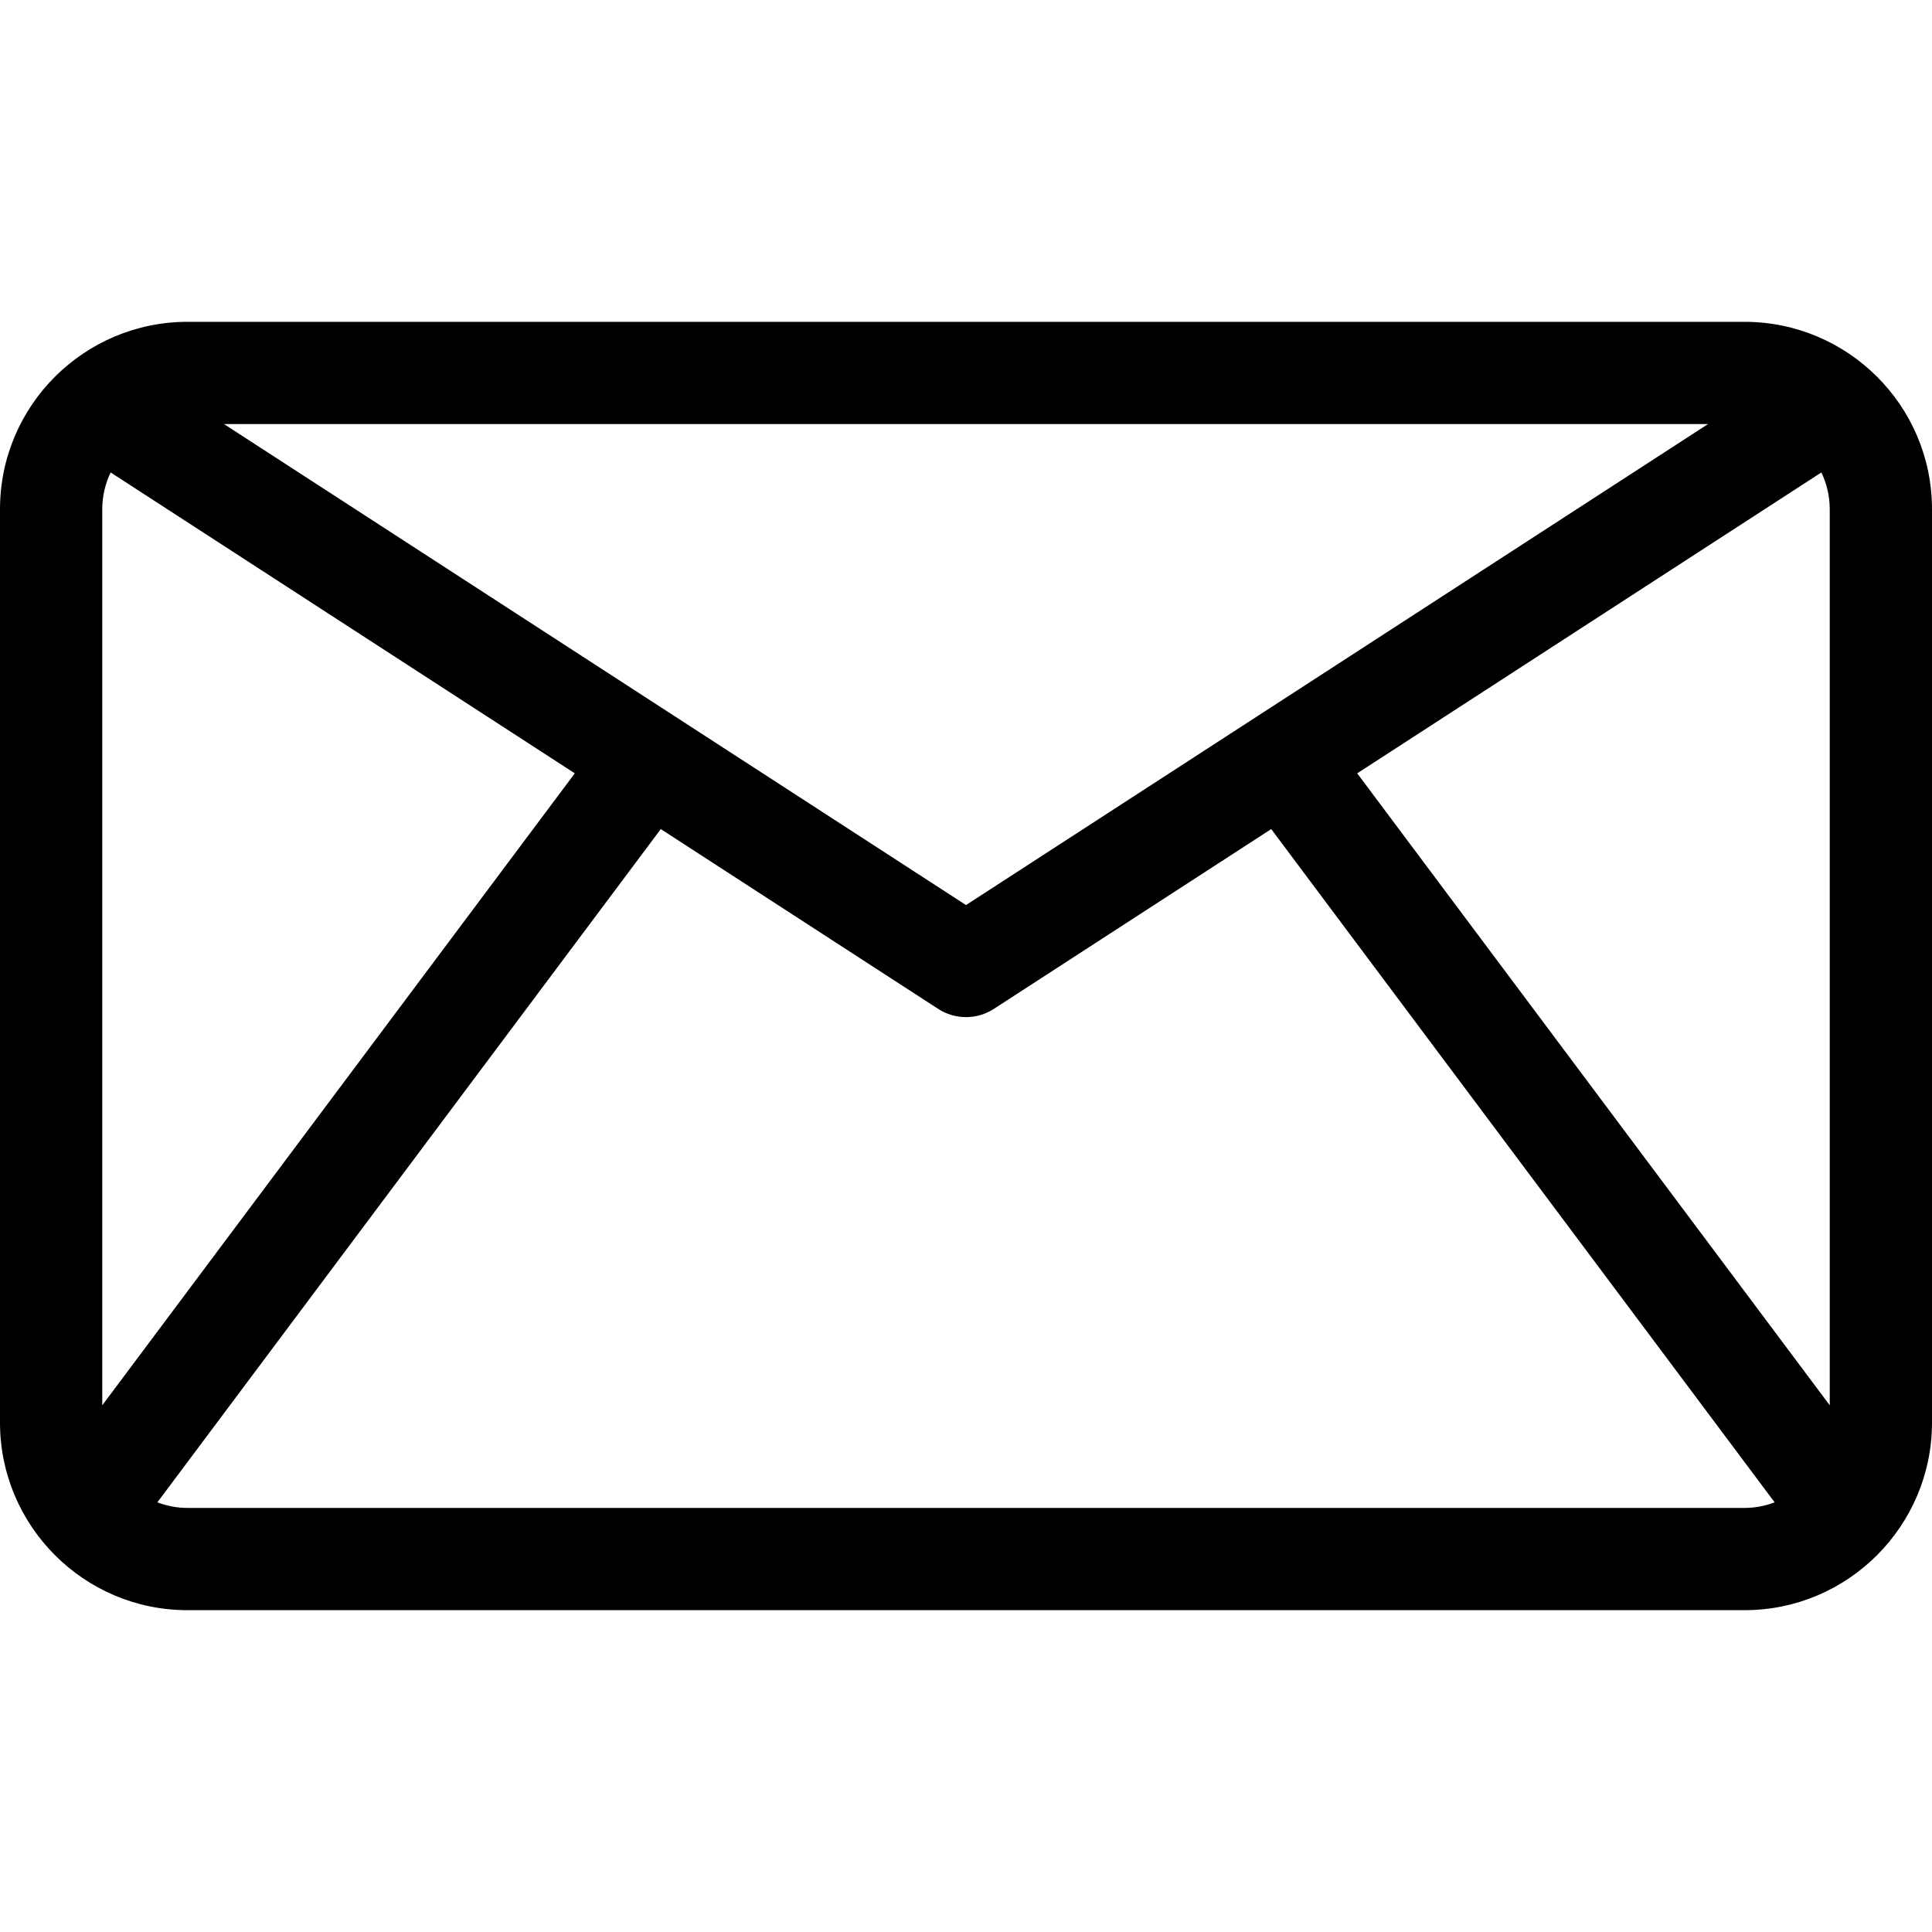
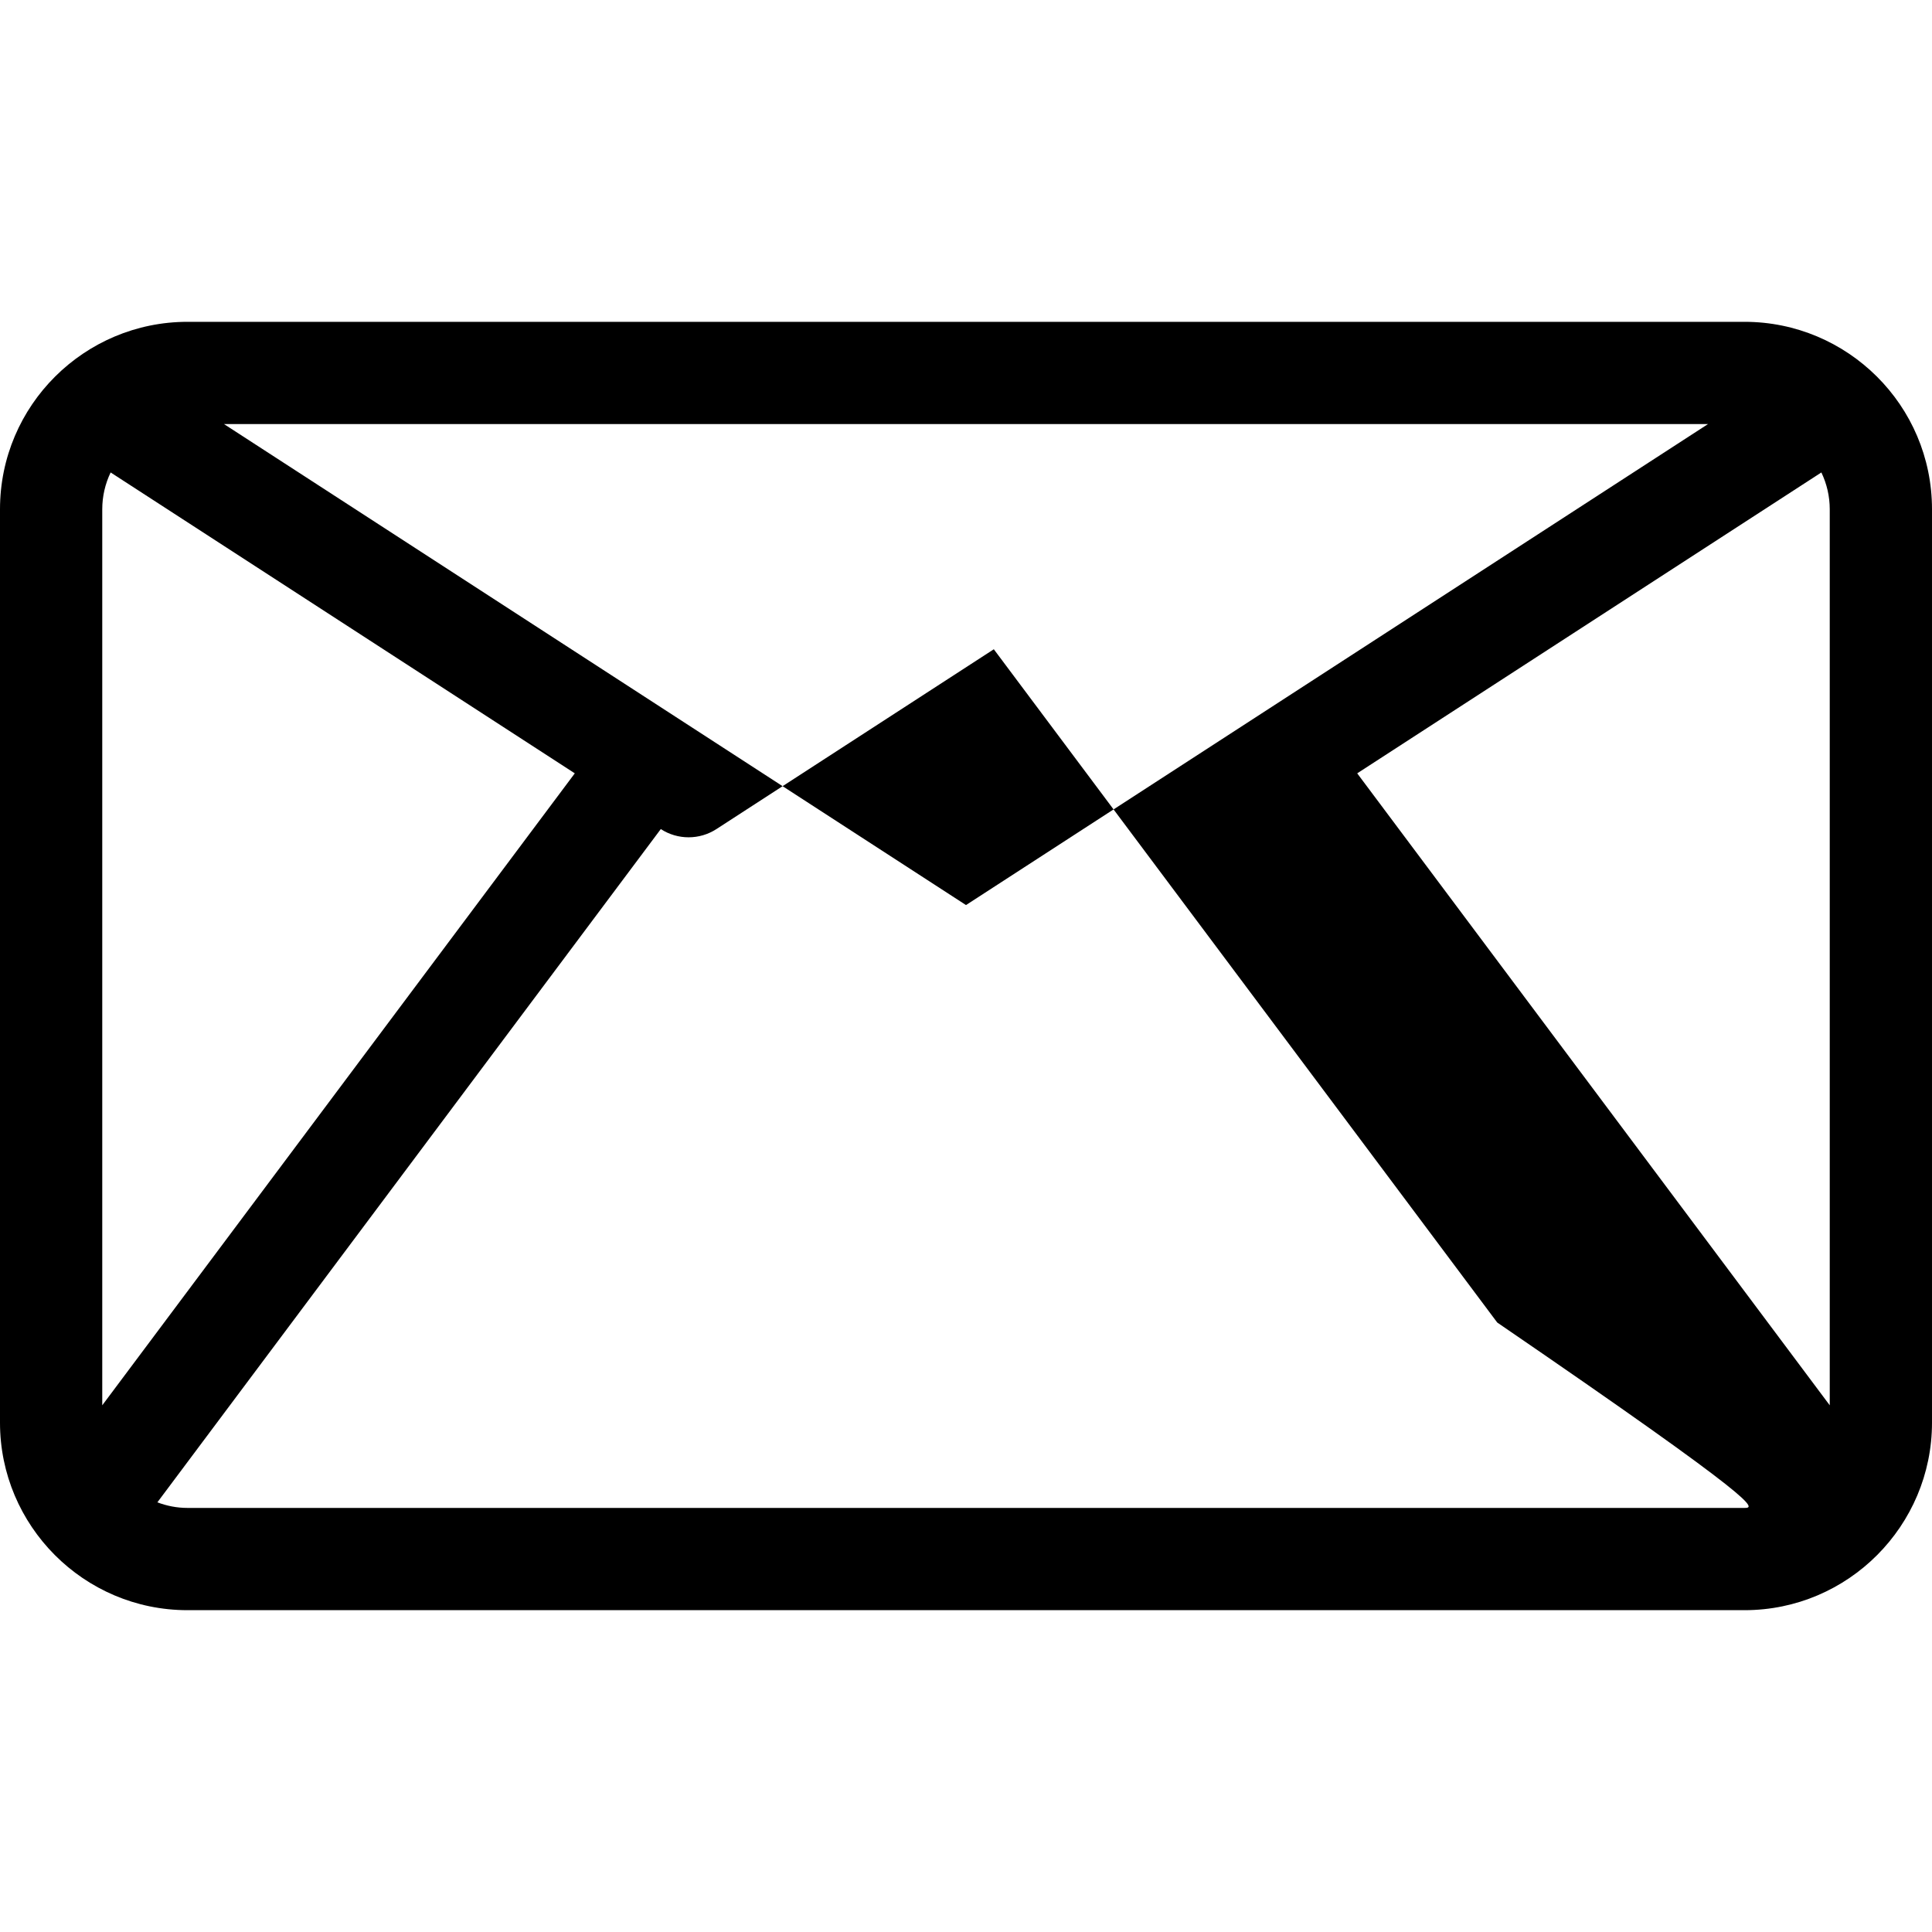
<svg xmlns="http://www.w3.org/2000/svg" id="Layer_1" x="0px" y="0px" viewBox="0 0 300.412 300.412" style="enable-background:new 0 0 300.412 300.412;" xml:space="preserve">
  <g>
    <g>
-       <path d="M271.262,50.041H29.15C13.153,50.041,0,63.01,0,79.191v142.03c0,16.01,13.022,29.15,29.15,29.15h242.112 c16.137,0,29.15-13.152,29.15-29.15V79.191C300.412,62.995,287.246,50.041,271.262,50.041z M265.583,65.94l-115.377,74.791 L34.831,65.94H265.583z M15.9,79.191c0-2.011,0.455-3.962,1.303-5.728l72.173,46.785L15.9,218.513V79.191z M271.262,234.471H29.15 c-1.648,0-3.221-0.317-4.679-0.869l78.277-104.686l43.134,27.961c2.632,1.706,6.019,1.704,8.65,0l43.133-27.961l78.277,104.686 C274.484,234.155,272.911,234.471,271.262,234.471z M284.512,218.513l-73.476-98.265l72.173-46.785 c0.848,1.766,1.303,3.717,1.303,5.728V218.513z" />
+       <path d="M271.262,50.041H29.15C13.153,50.041,0,63.01,0,79.191v142.03c0,16.01,13.022,29.15,29.15,29.15h242.112 c16.137,0,29.15-13.152,29.15-29.15V79.191C300.412,62.995,287.246,50.041,271.262,50.041z M265.583,65.94l-115.377,74.791 L34.831,65.94H265.583z M15.9,79.191c0-2.011,0.455-3.962,1.303-5.728l72.173,46.785L15.9,218.513V79.191z M271.262,234.471H29.15 c-1.648,0-3.221-0.317-4.679-0.869l78.277-104.686c2.632,1.706,6.019,1.704,8.65,0l43.133-27.961l78.277,104.686 C274.484,234.155,272.911,234.471,271.262,234.471z M284.512,218.513l-73.476-98.265l72.173-46.785 c0.848,1.766,1.303,3.717,1.303,5.728V218.513z" />
    </g>
  </g>
  <g> </g>
  <g> </g>
  <g> </g>
  <g> </g>
  <g> </g>
  <g> </g>
  <g> </g>
  <g> </g>
  <g> </g>
  <g> </g>
  <g> </g>
  <g> </g>
  <g> </g>
  <g> </g>
  <g> </g>
</svg>